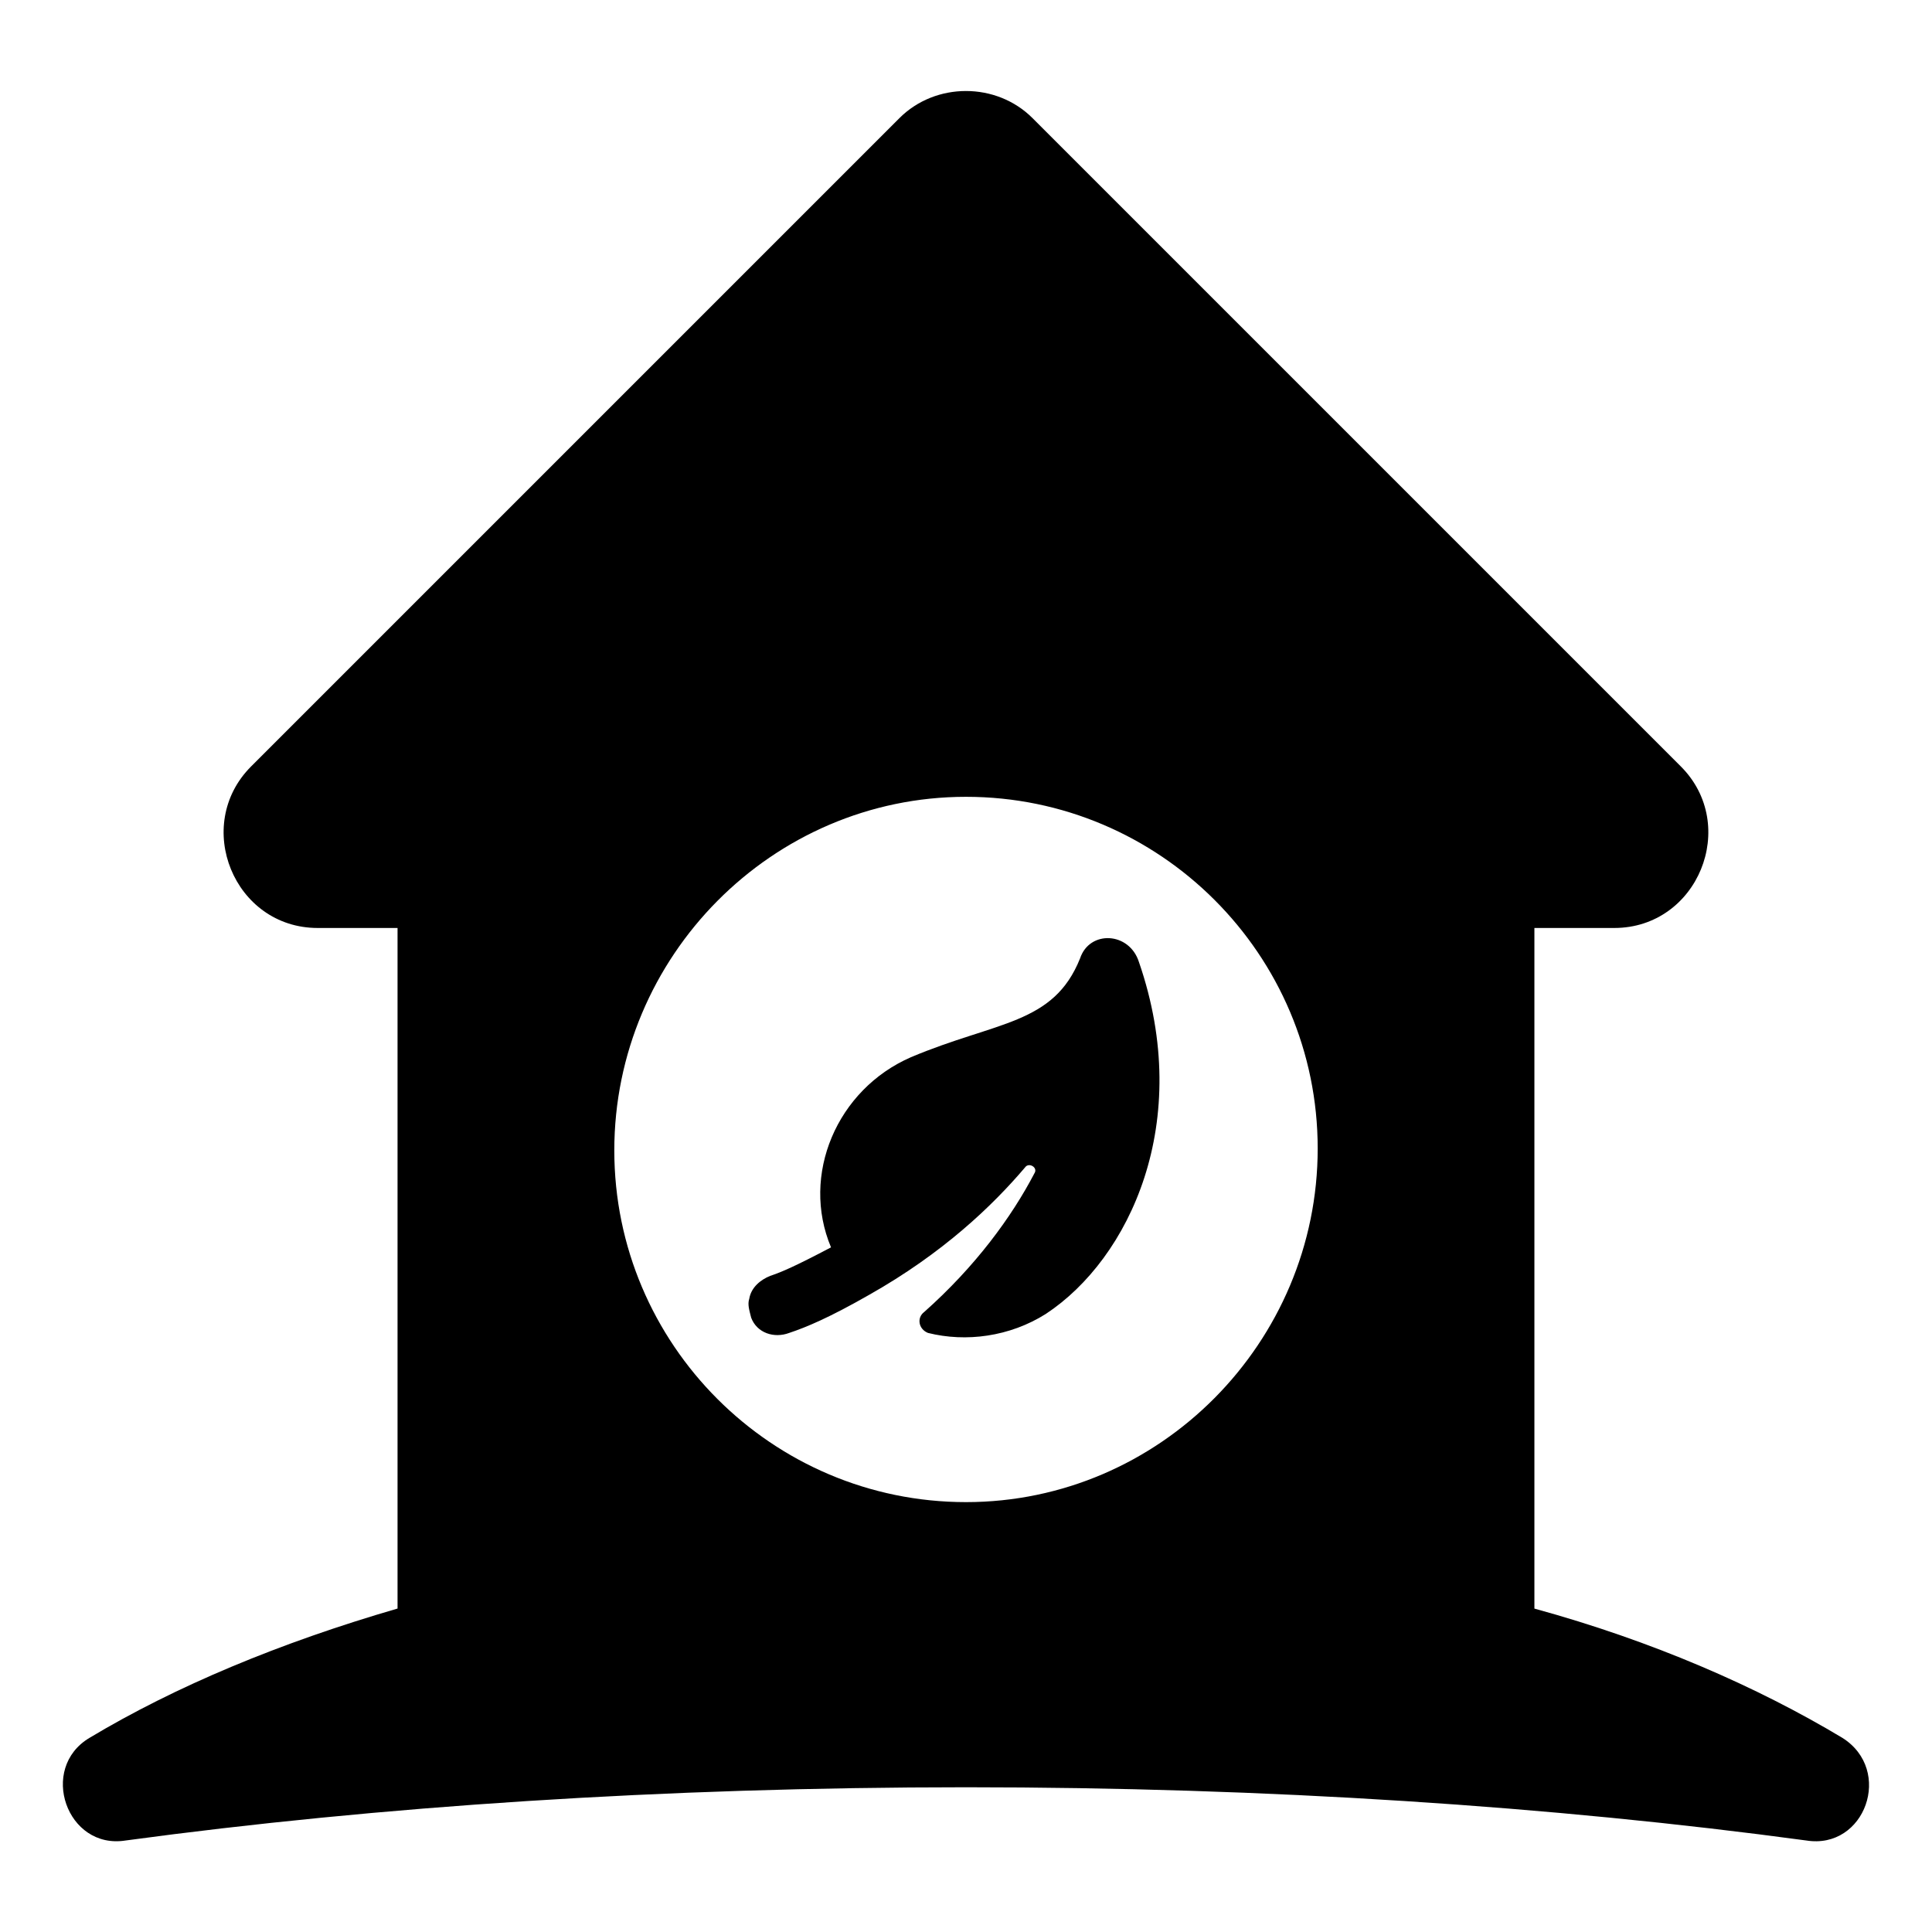
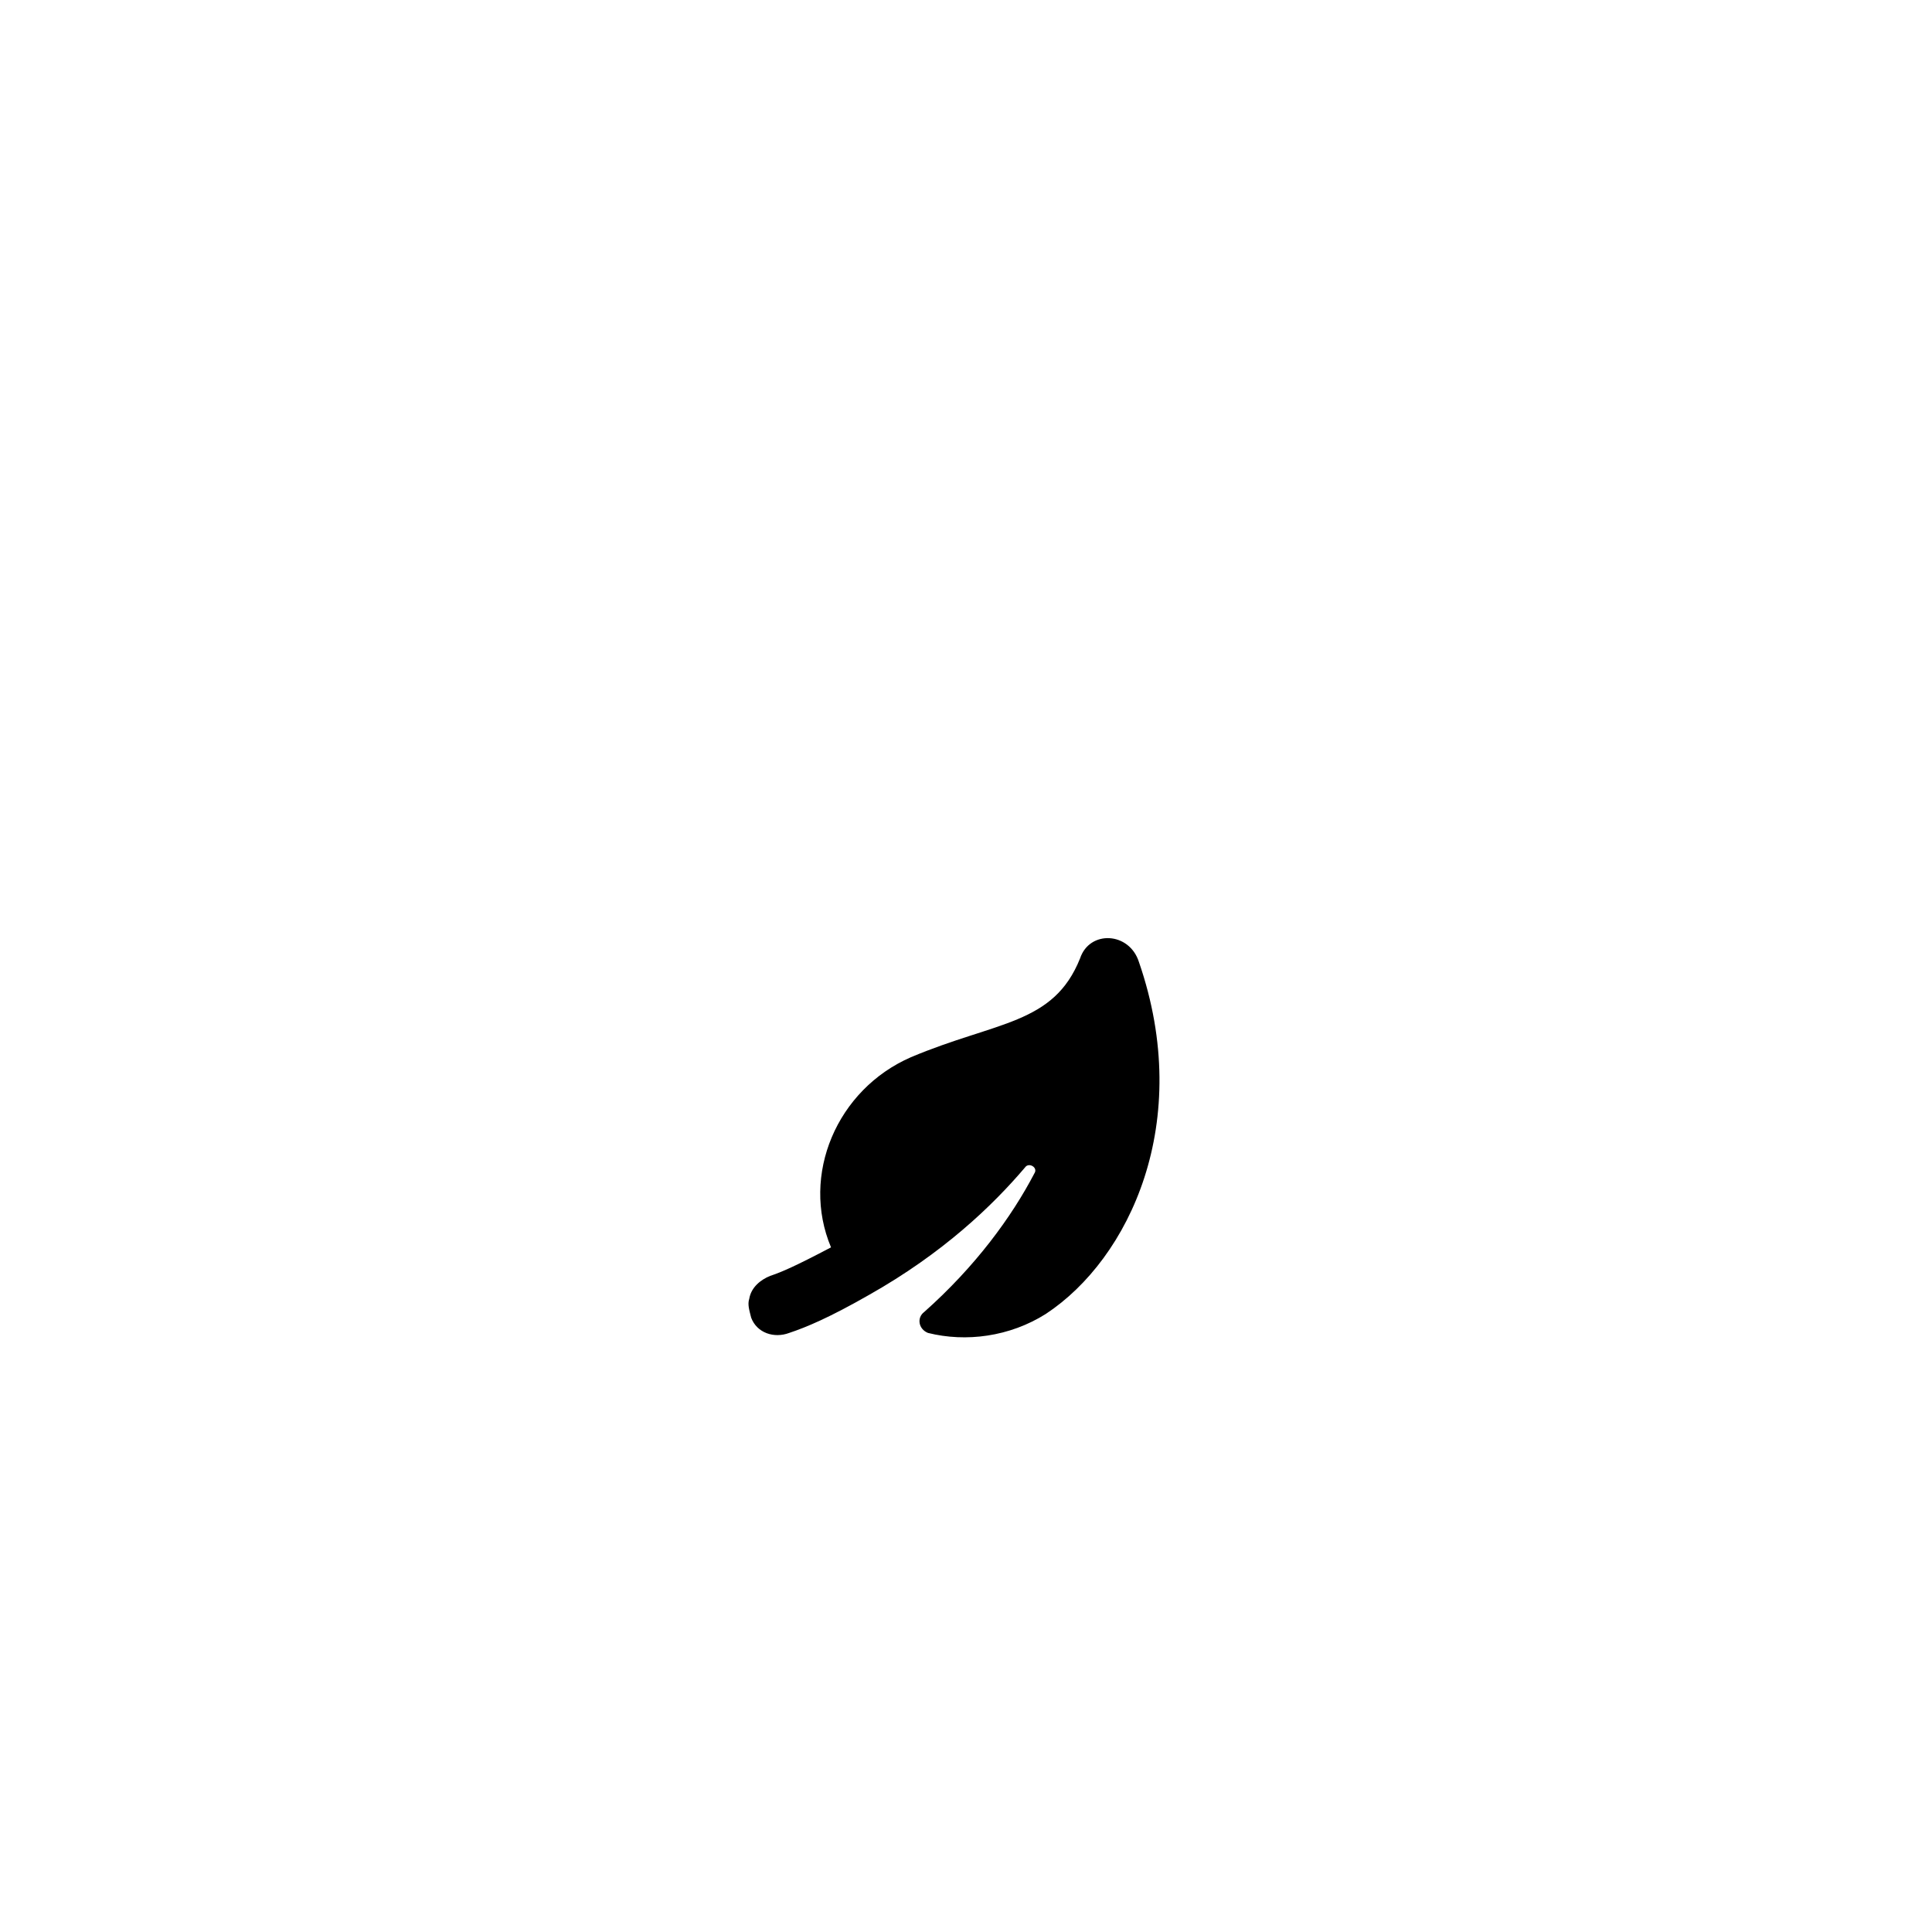
<svg xmlns="http://www.w3.org/2000/svg" fill="#000000" width="800px" height="800px" version="1.1" viewBox="144 144 512 512">
  <g>
-     <path d="m632.25 604.55c-22.672-13.602-50.383-25.695-81.617-34.258v-180.37h21.16c22.168 0 33.25-27.207 17.633-42.824l-171.8-171.8c-9.574-9.574-25.695-9.574-35.266 0l-171.8 171.8c-15.617 15.617-4.535 42.824 17.633 42.824h21.16v180.36c-31.234 9.07-58.945 20.656-81.617 34.258-13.602 8.062-6.047 29.727 9.574 27.207 67.008-9.07 142.58-14.105 222.68-14.105s155.68 5.039 222.68 14.105c15.617 2.519 23.176-18.641 9.57-27.203zm-232.25-62.473c-51.387 0-93.203-41.816-93.203-93.203-0.004-51.391 41.812-93.711 93.203-93.711 51.387 0 93.203 41.816 93.203 93.203 0 51.391-41.816 93.711-93.203 93.711z" />
    <path d="m430.23 397.98c-7.055 17.633-22.168 16.625-44.84 26.199-19.648 8.566-29.223 31.234-21.16 50.383-9.574 5.039-13.098 6.551-16.121 7.559-2.519 1.008-5.039 3.023-5.543 6.047-0.504 1.512 0 3.023 0.504 5.039 1.512 4.031 6.047 5.543 10.078 4.031 4.535-1.512 10.578-4.031 21.16-10.078 19.648-11.082 32.746-23.68 41.312-33.754 1.008-1.512 3.527 0 2.519 1.512-6.047 11.586-15.617 24.688-29.223 36.777-2.016 1.512-1.512 4.535 1.008 5.543 10.078 2.519 21.664 1.008 31.234-5.039 22.168-14.609 39.297-50.883 24.688-93.203-2.519-8.07-13.098-8.574-15.617-1.016z" />
  </g>
</svg>